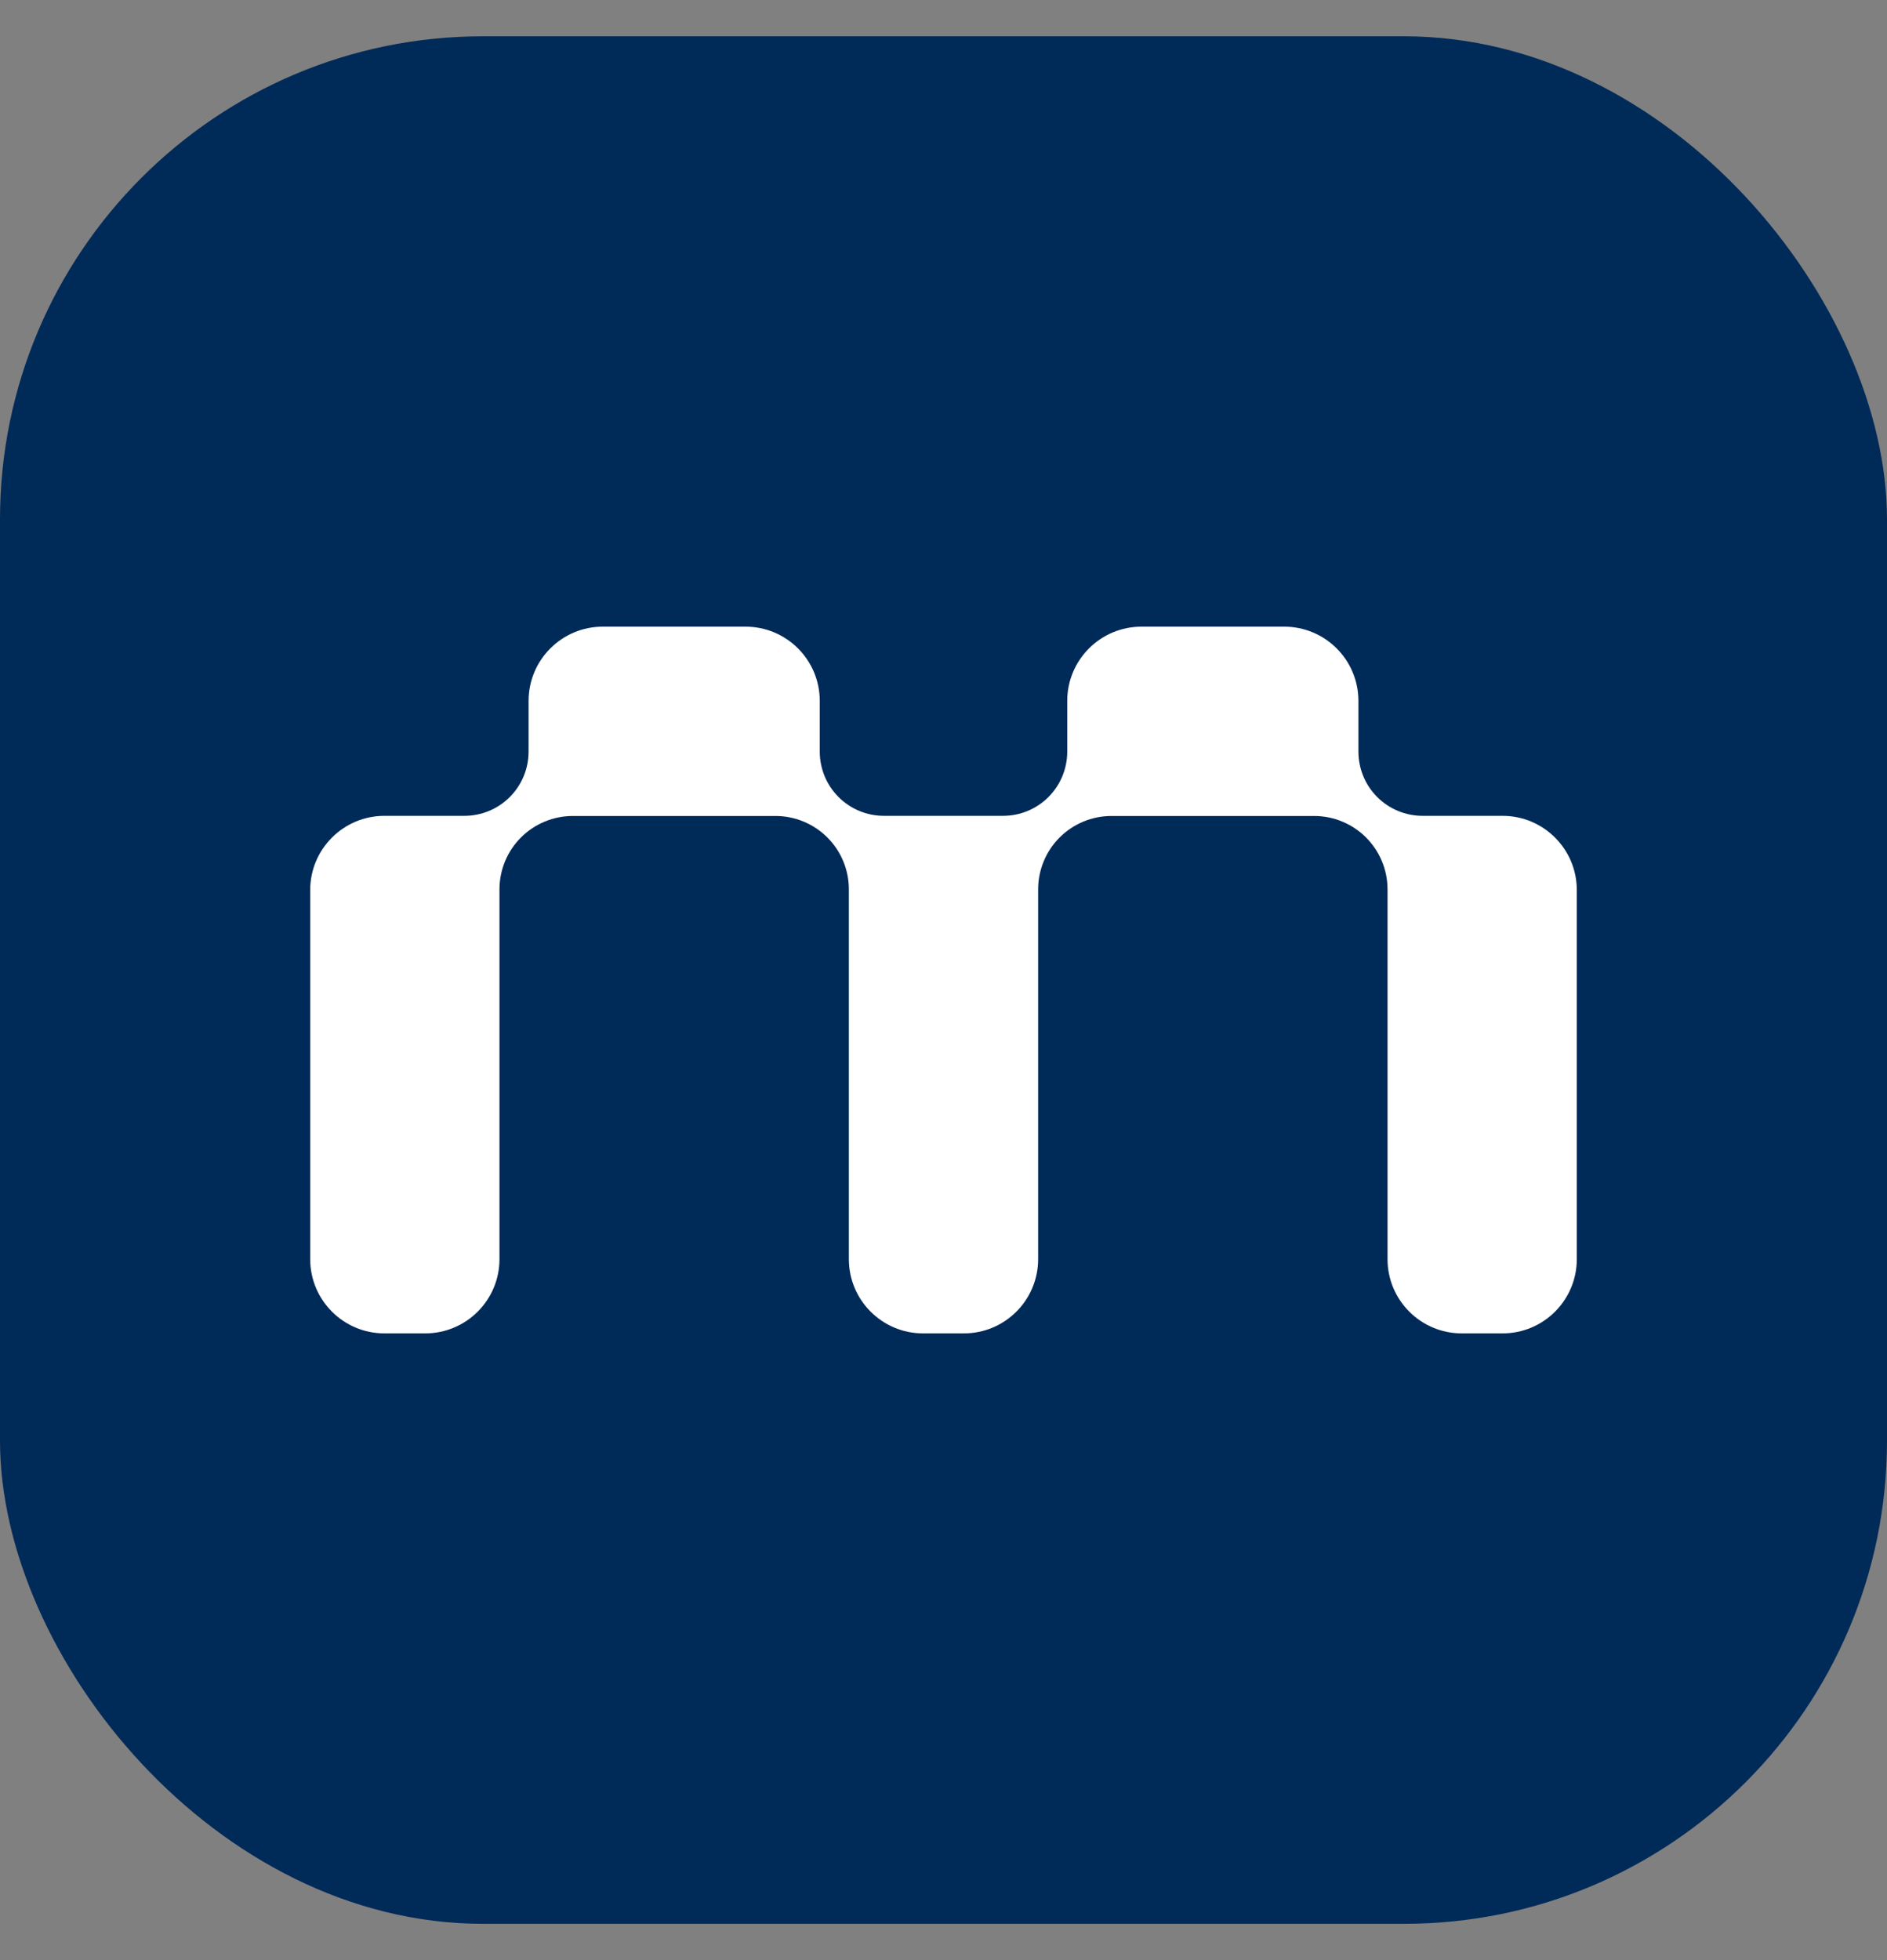
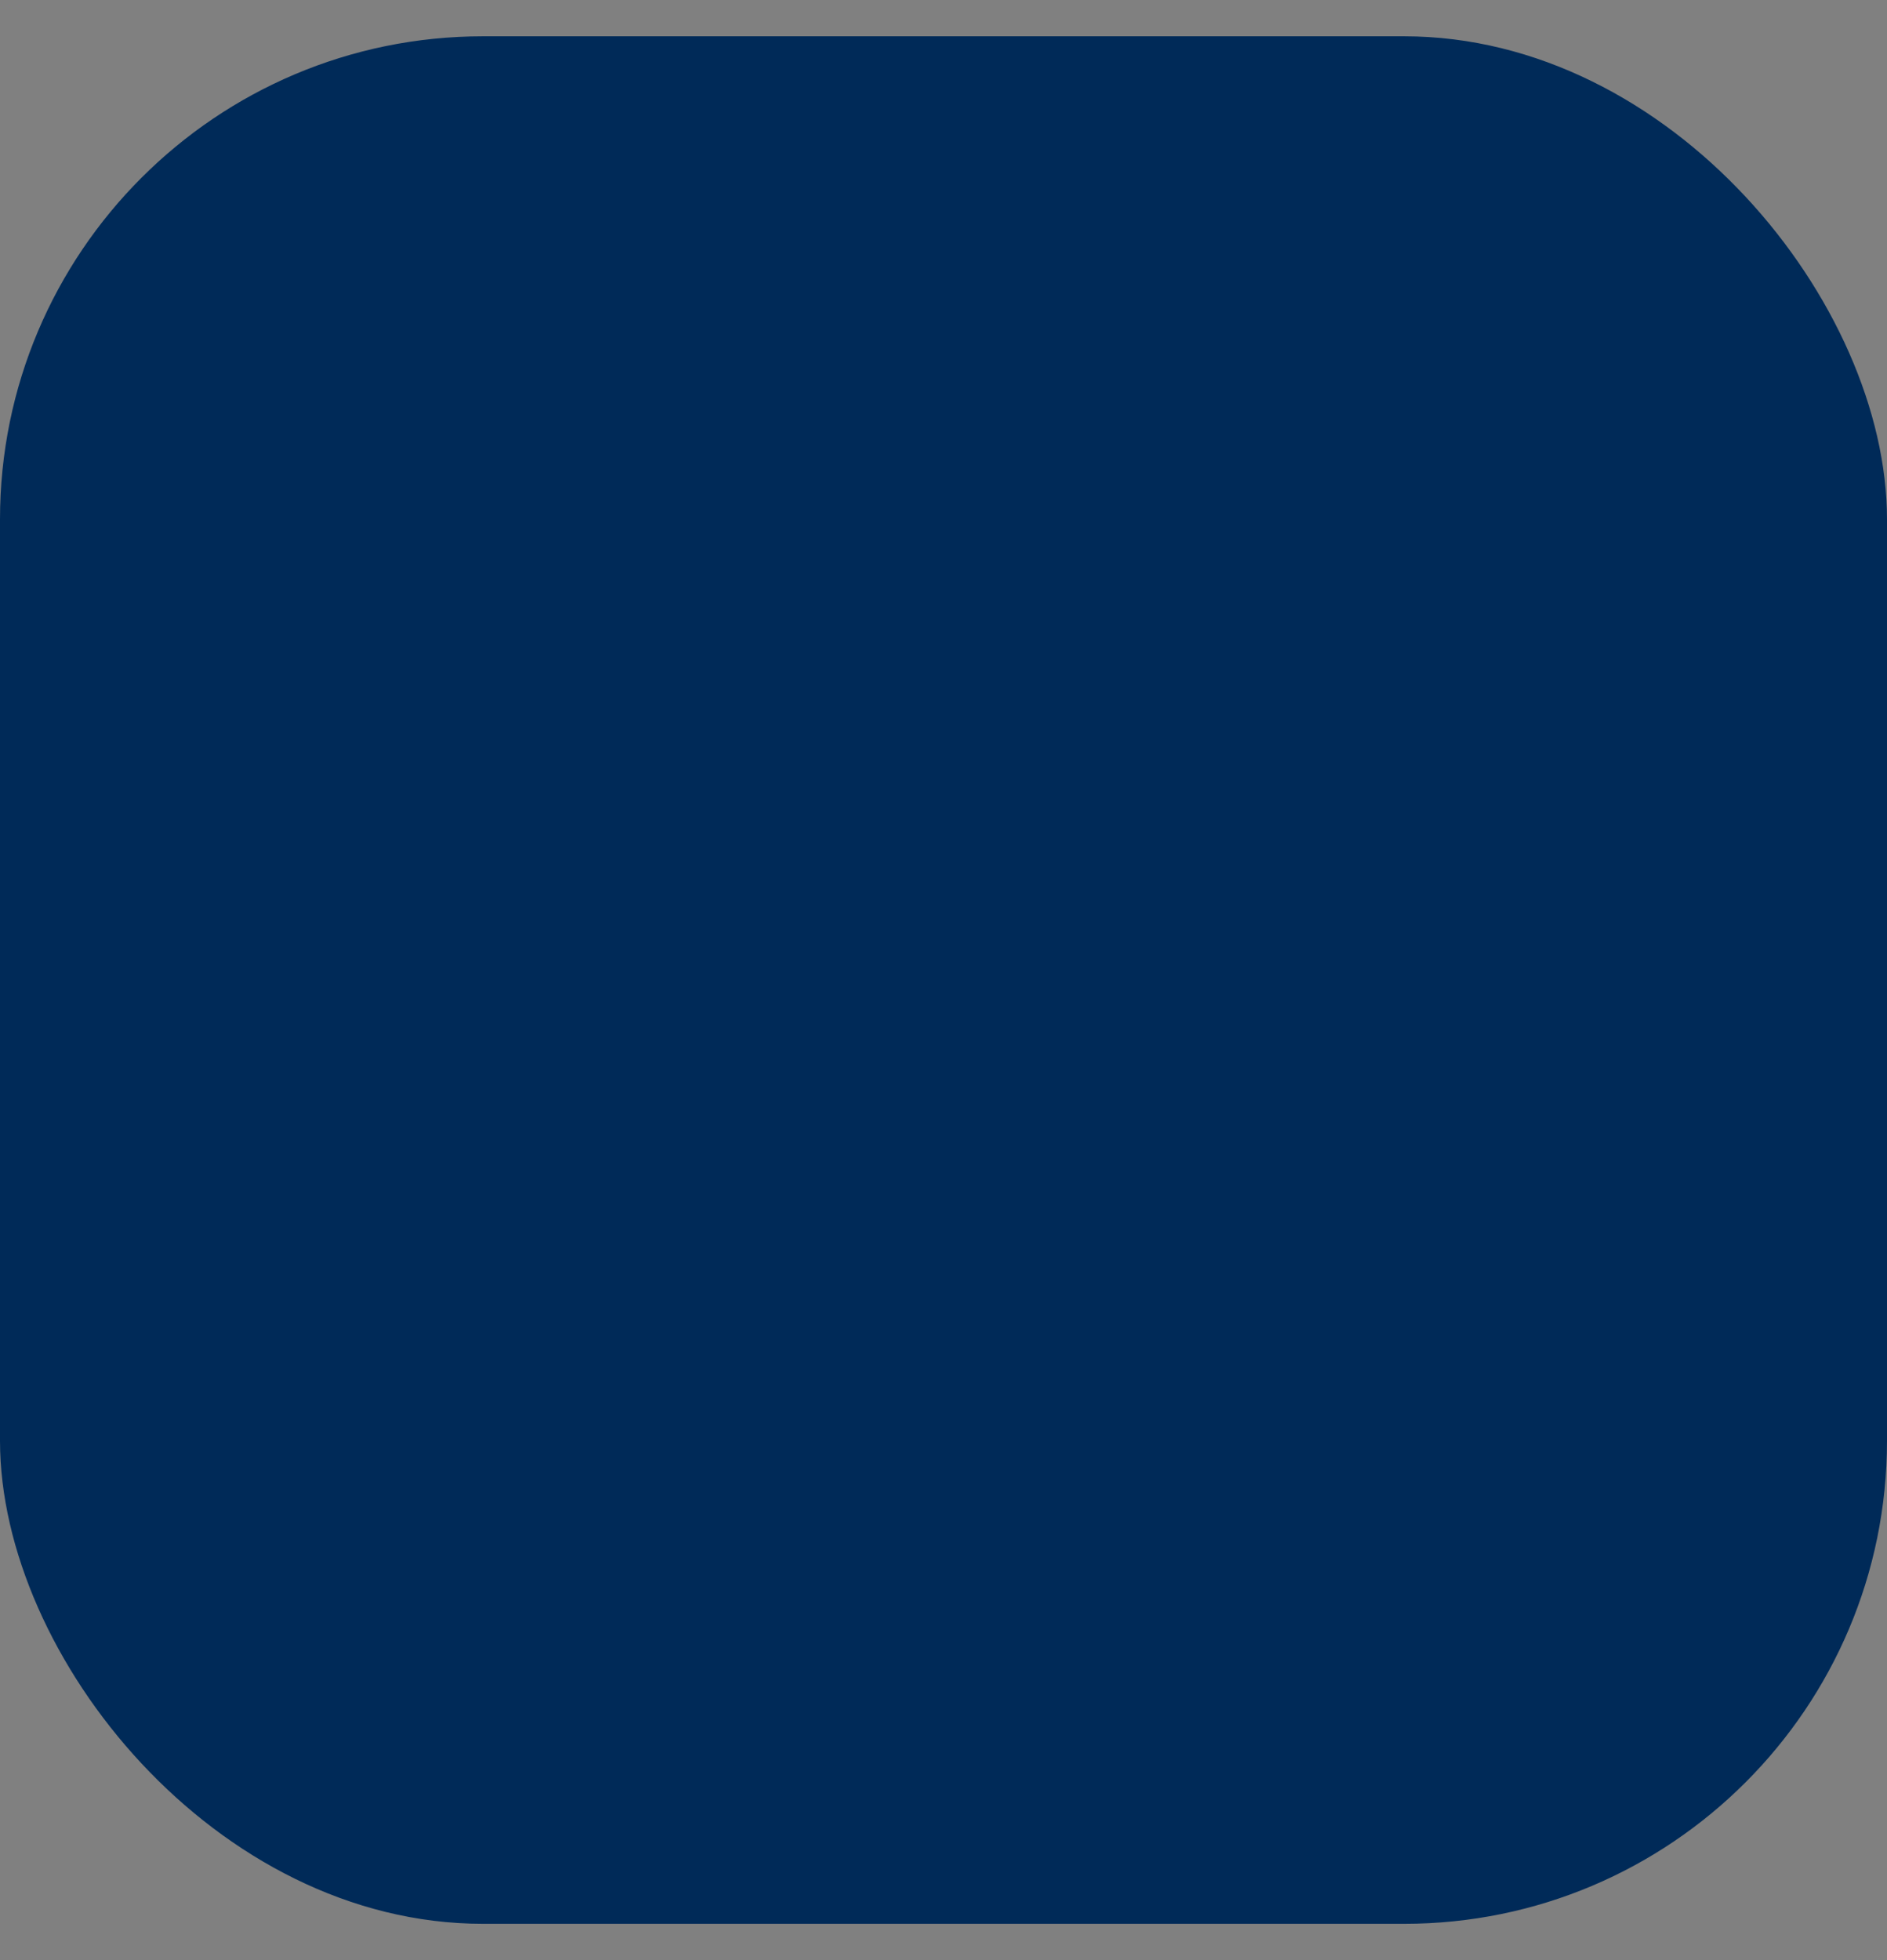
<svg xmlns="http://www.w3.org/2000/svg" width="26" height="27" viewBox="0 0 26 27" fill="none">
  <rect x="0" y="0" width="26" height="27" fill="#808080" stroke="none" />
  <rect y="0.5" width="26" height="26" rx="6.654" fill="#002A58" />
-   <path fill-rule="evenodd" clip-rule="evenodd" d="M7.283 9.655C7.283 9.09 7.741 8.632 8.306 8.632H10.272C10.837 8.632 11.295 9.09 11.295 9.655V10.353C11.295 10.588 11.388 10.813 11.554 10.979C11.72 11.145 11.945 11.238 12.179 11.238H13.82C14.055 11.238 14.28 11.145 14.446 10.979C14.612 10.813 14.705 10.588 14.705 10.353V9.655C14.705 9.09 15.163 8.632 15.728 8.632H17.694C18.259 8.632 18.717 9.09 18.717 9.655V10.353C18.717 10.588 18.81 10.813 18.976 10.979C19.142 11.145 19.367 11.238 19.602 11.238H20.703C21.268 11.238 21.726 11.696 21.726 12.261V17.344C21.726 17.909 21.268 18.367 20.703 18.367H20.141C19.576 18.367 19.118 17.909 19.118 17.344V12.251C19.118 11.983 19.012 11.726 18.822 11.536C18.633 11.347 18.376 11.24 18.108 11.24H15.314C15.046 11.24 14.789 11.347 14.6 11.536C14.41 11.726 14.304 11.983 14.304 12.251V17.344C14.304 17.909 13.846 18.367 13.281 18.367H12.719C12.154 18.367 11.696 17.909 11.696 17.344V12.251C11.696 11.983 11.59 11.726 11.4 11.536C11.211 11.347 10.954 11.24 10.685 11.24H7.892C7.624 11.24 7.367 11.347 7.178 11.536C6.988 11.726 6.882 11.983 6.882 12.251L6.882 17.344C6.882 17.909 6.424 18.367 5.859 18.367H5.297C4.732 18.367 4.274 17.909 4.274 17.344L4.274 12.261C4.274 11.696 4.732 11.238 5.297 11.238H6.398C6.633 11.238 6.858 11.145 7.024 10.979C7.19 10.813 7.283 10.588 7.283 10.353V9.655Z" fill="white" />
</svg>